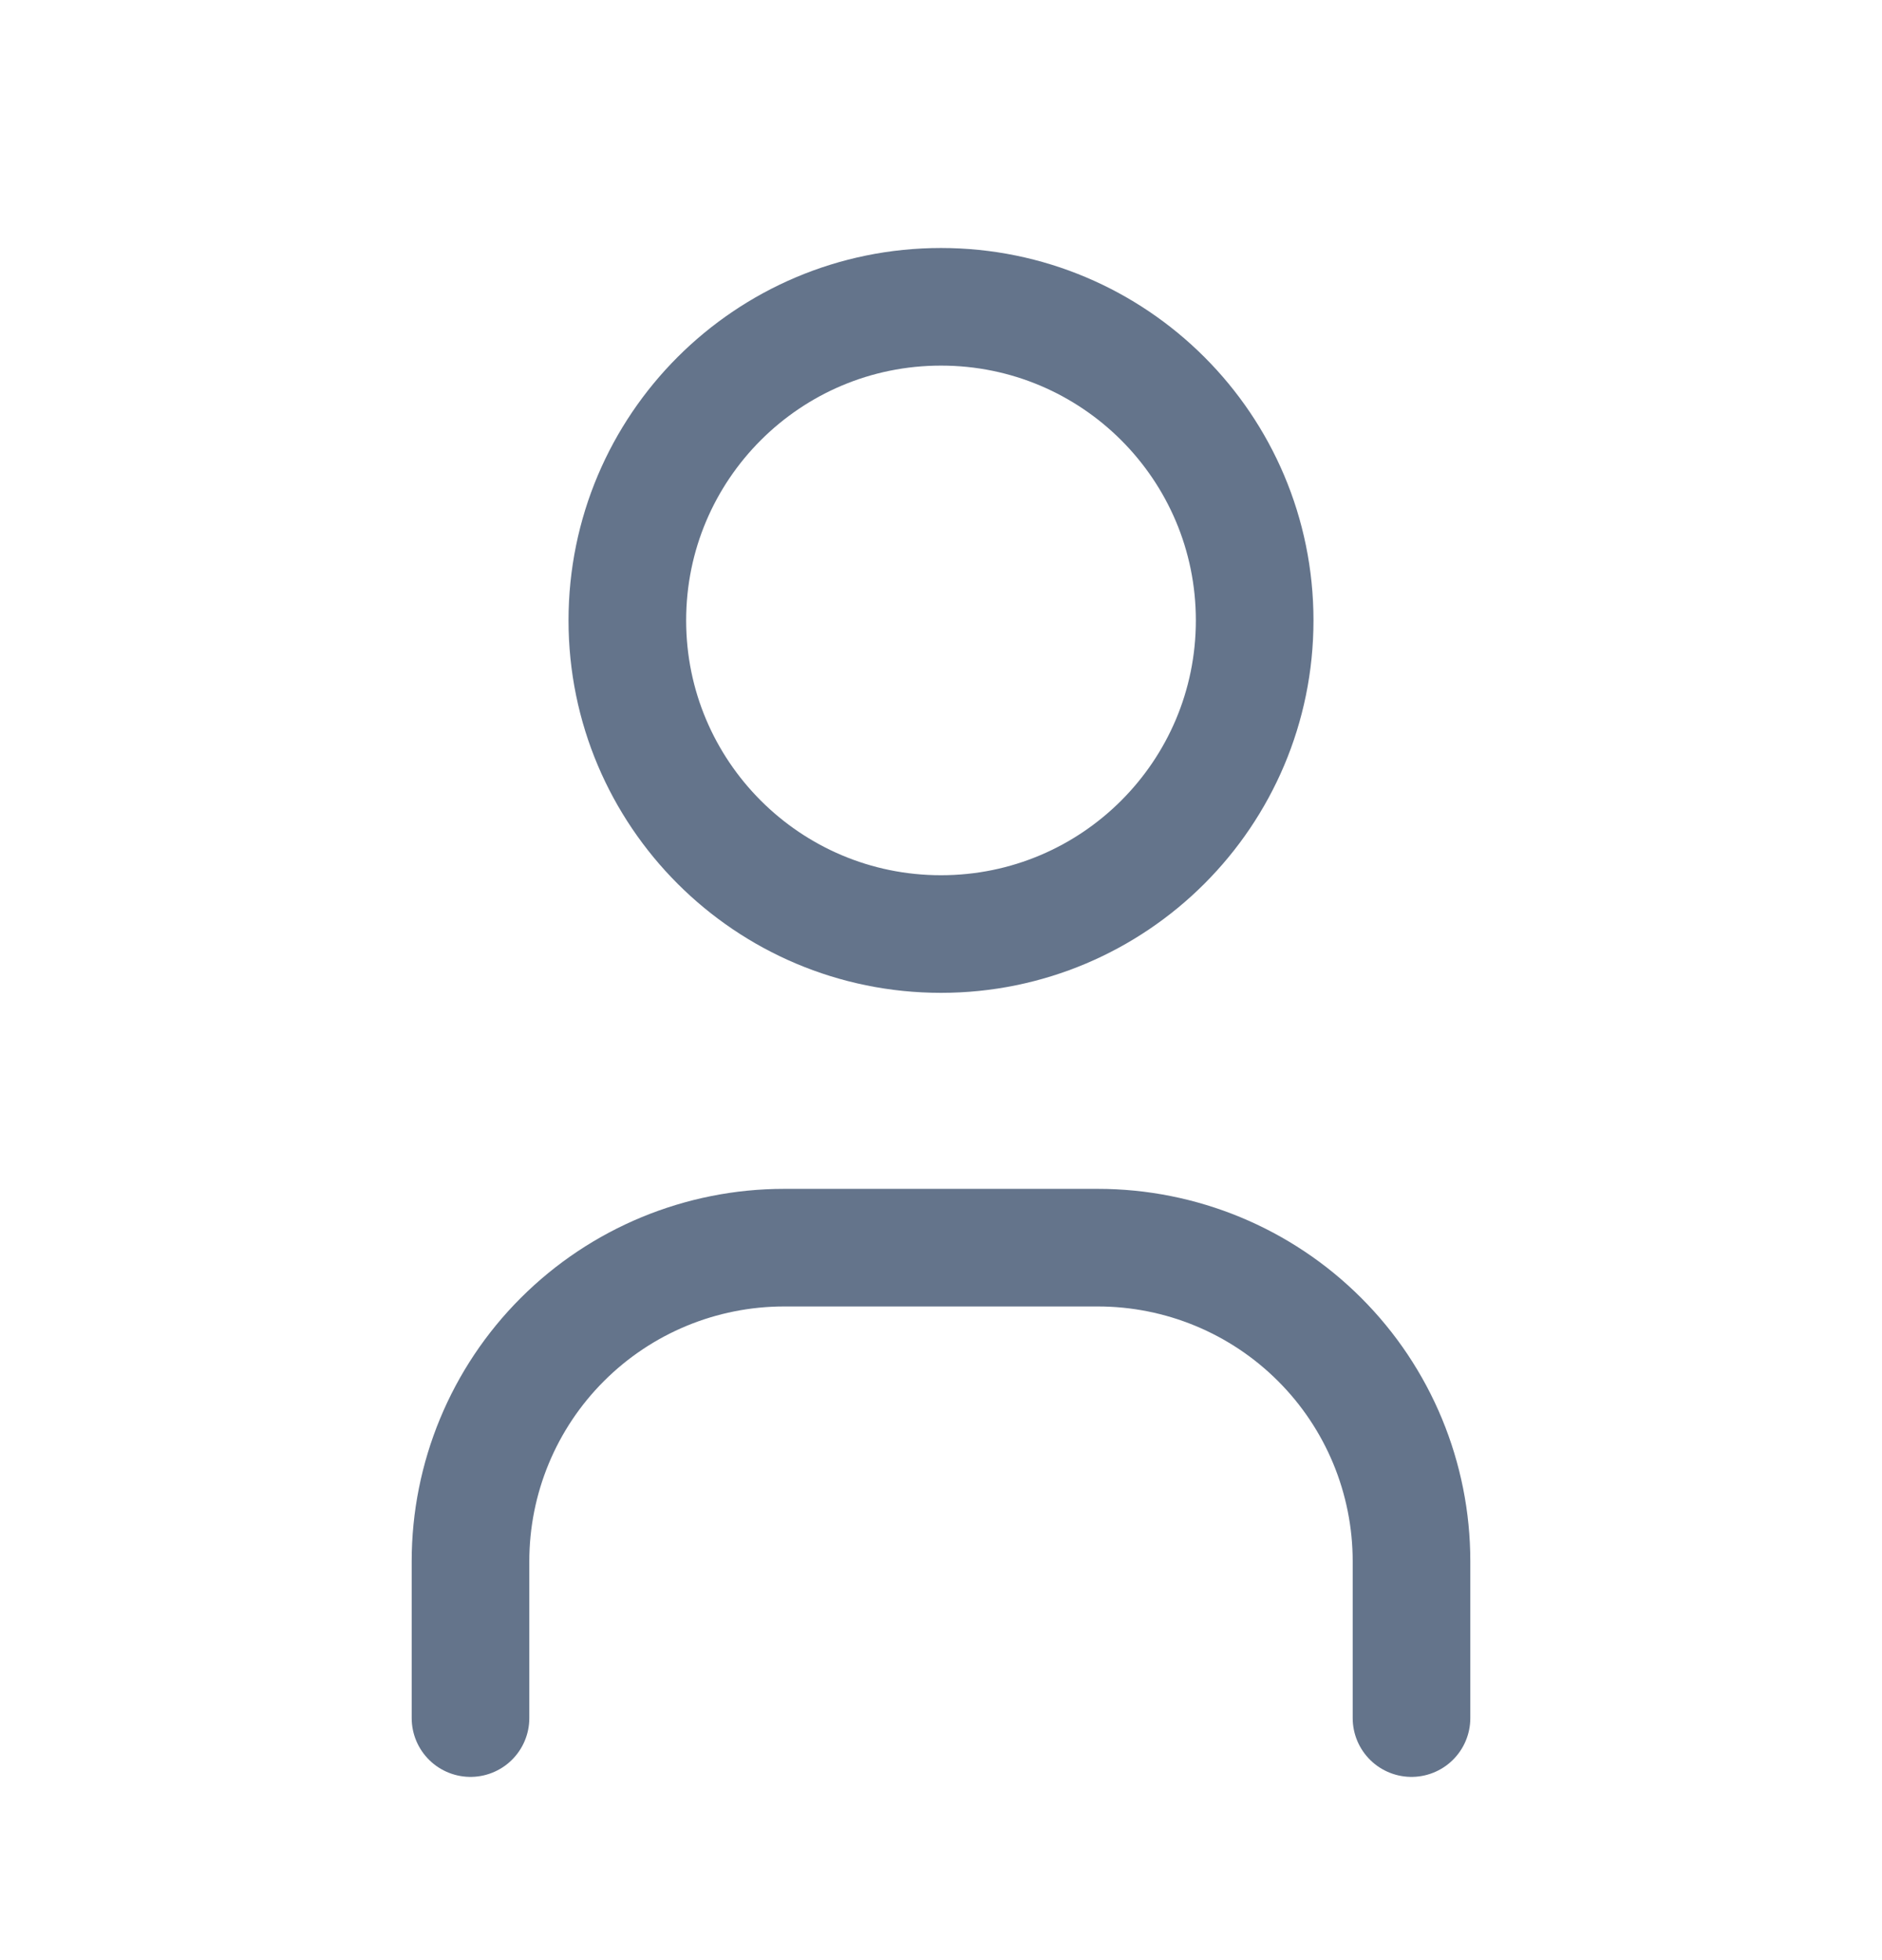
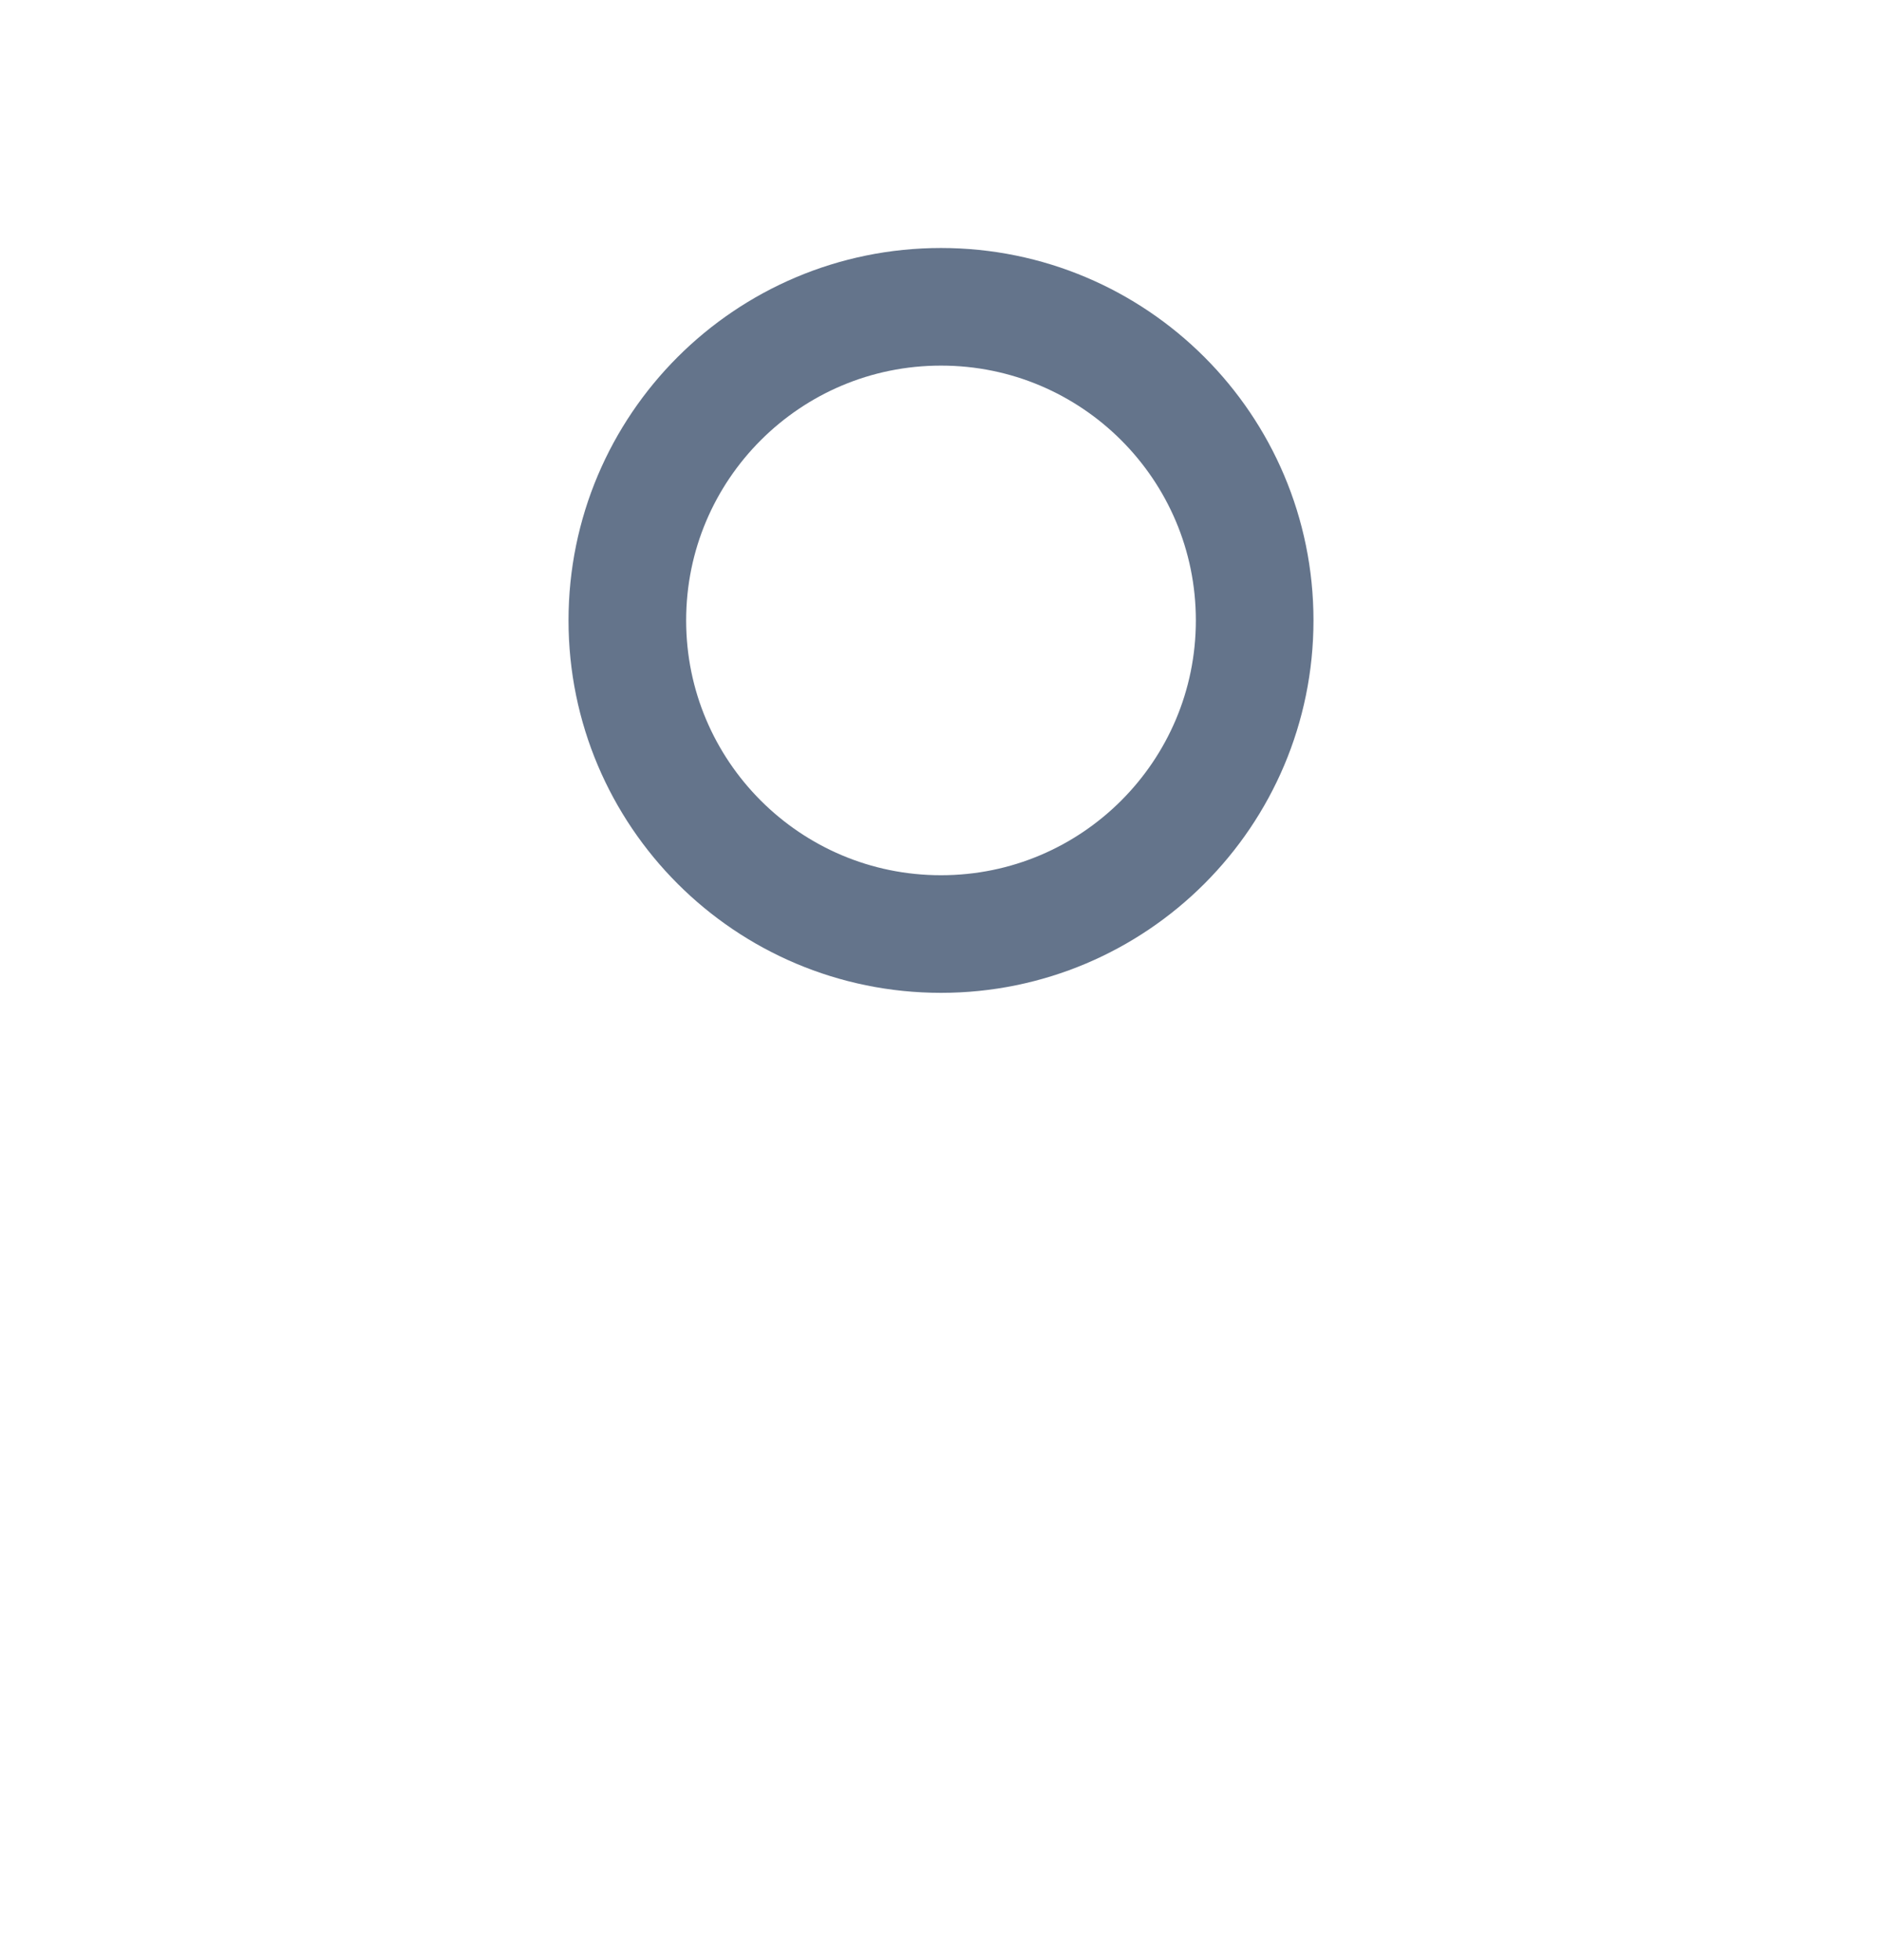
<svg xmlns="http://www.w3.org/2000/svg" width="24" height="25" viewBox="0 0 24 25" fill="none">
  <path d="M12 11.913C14.209 11.913 16 10.122 16 7.913C16 5.703 14.209 3.913 12 3.913C9.791 3.913 8 5.703 8 7.913C8 10.122 9.791 11.913 12 11.913Z" stroke="#64748B" stroke-width="1.5" stroke-linecap="round" stroke-linejoin="round" />
-   <path d="M6 21.913V19.913C6 18.852 6.421 17.834 7.172 17.084C7.922 16.334 8.939 15.913 10 15.913H14C15.061 15.913 16.078 16.334 16.828 17.084C17.579 17.834 18 18.852 18 19.913V21.913" stroke="#64748B" stroke-width="1.5" stroke-linecap="round" stroke-linejoin="round" />
</svg>